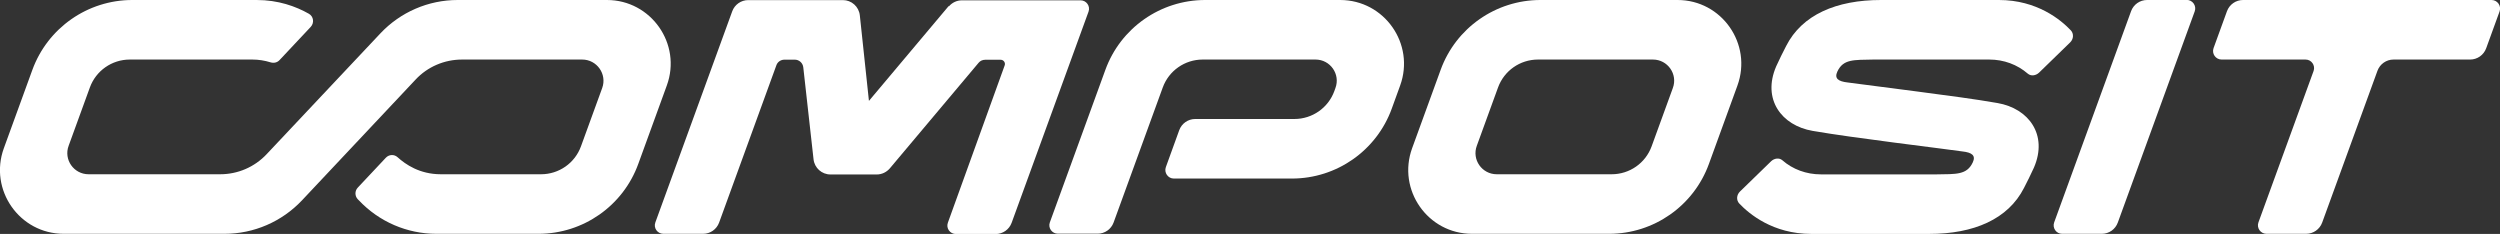
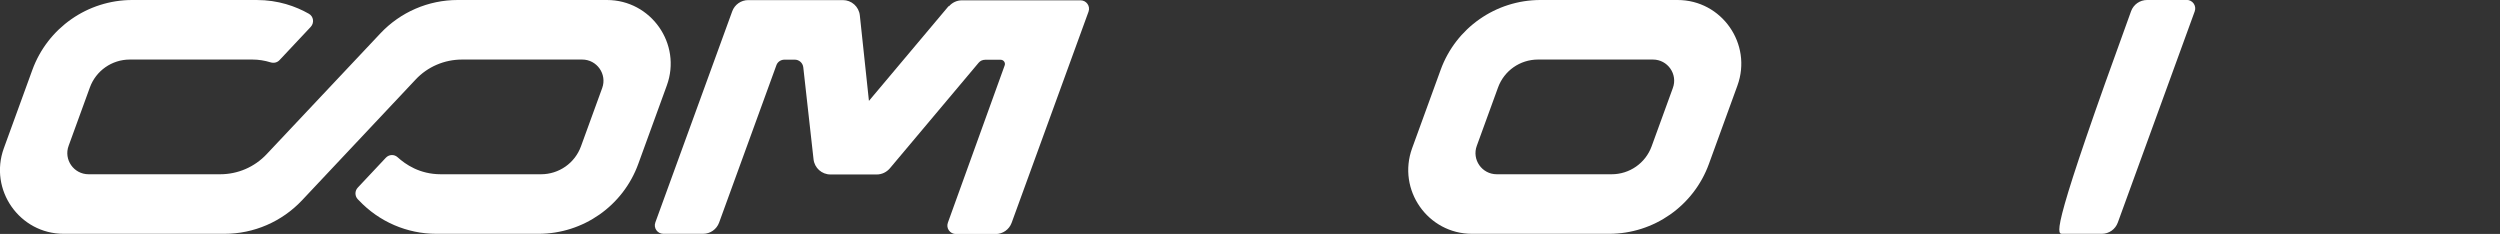
<svg xmlns="http://www.w3.org/2000/svg" width="171" height="16" viewBox="0 0 171 16" fill="none">
  <rect x="0" y="0" width="171" height="16" fill="#333333" stroke="none" />
  <g clip-path="url(#clip0_6126_1222)">
-     <path d="M149.577 -0H146.858C146.367 -0 145.935 0.308 145.767 0.762L140.506 15.209C140.367 15.59 140.645 15.993 141.048 15.993H143.766C144.257 15.993 144.69 15.685 144.858 15.223L150.119 0.776C150.258 0.395 149.972 -0.007 149.569 -0.007" fill="white" />
+     <path d="M149.577 -0H146.858C146.367 -0 145.935 0.308 145.767 0.762C140.367 15.59 140.645 15.993 141.048 15.993H143.766C144.257 15.993 144.69 15.685 144.858 15.223L150.119 0.776C150.258 0.395 149.972 -0.007 149.569 -0.007" fill="white" />
    <path d="M114.422 6.022L112.972 10.007C112.554 11.158 111.462 11.919 110.239 11.919H102.377C101.366 11.919 100.663 10.916 101.014 9.971L102.465 5.985C102.883 4.835 103.974 4.073 105.198 4.073H113.059C114.071 4.073 114.774 5.077 114.422 6.022ZM114.745 0H105.366C102.311 0 99.578 1.912 98.538 4.784L96.589 10.139C95.556 12.982 97.659 15.993 100.685 15.993H110.063C113.118 15.993 115.851 14.081 116.891 11.209L118.84 5.853C119.873 3.011 117.771 0 114.745 0Z" fill="white" />
-     <path d="M170.413 0H153.423C152.932 0 152.492 0.308 152.324 0.769L151.408 3.289C151.269 3.67 151.554 4.073 151.957 4.073H157.701C158.104 4.073 158.383 4.476 158.251 4.85L154.478 15.209C154.338 15.59 154.624 15.993 155.027 15.993H157.738C158.229 15.993 158.669 15.685 158.837 15.223L162.618 4.842C162.786 4.381 163.226 4.073 163.717 4.073H168.955C169.446 4.073 169.886 3.766 170.054 3.304L170.97 0.784C171.11 0.403 170.824 0 170.421 0" fill="white" />
    <path d="M64.886 0.418L59.435 6.901L58.812 1.048C58.746 0.454 58.248 0.007 57.654 0.007H51.178C50.687 0.007 50.254 0.315 50.086 0.769L44.825 15.216C44.686 15.597 44.972 15.993 45.375 15.993H48.093C48.584 15.993 49.016 15.685 49.185 15.231L53.105 4.462C53.185 4.235 53.405 4.081 53.654 4.081H54.365C54.658 4.081 54.907 4.3 54.944 4.601L55.647 10.901C55.713 11.487 56.211 11.934 56.804 11.934H59.97C60.314 11.934 60.636 11.78 60.864 11.517L66.938 4.293C67.047 4.161 67.209 4.088 67.384 4.088H68.447C68.659 4.088 68.799 4.308 68.711 4.498L64.835 15.231C64.695 15.612 64.981 16.007 65.384 16.007H68.103C68.593 16.007 69.026 15.7 69.194 15.245L74.455 0.799C74.594 0.418 74.308 0.022 73.913 0.022H65.794C65.45 0.022 65.128 0.176 64.908 0.432" fill="white" />
-     <path d="M82.265 4.073H89.981C90.992 4.073 91.695 5.077 91.343 6.022L91.27 6.227C90.852 7.377 89.761 8.139 88.537 8.139H81.753C81.262 8.139 80.829 8.447 80.661 8.901L79.745 11.429C79.606 11.809 79.892 12.213 80.287 12.213H88.369C91.424 12.213 94.157 10.3 95.197 7.429L95.769 5.853C96.802 3.011 94.699 0 91.666 0H82.434C79.379 0 76.646 1.912 75.605 4.784L71.81 15.209C71.671 15.59 71.957 15.985 72.36 15.985H75.078C75.569 15.985 76.001 15.678 76.169 15.223L79.532 5.985C79.95 4.835 81.042 4.073 82.265 4.073Z" fill="white" />
    <path d="M41.513 0H31.306C29.299 0 27.387 0.828 26.016 2.286L18.235 10.55C17.407 11.429 16.264 11.919 15.063 11.919H6.058C5.047 11.919 4.344 10.916 4.695 9.971L6.146 5.985C6.564 4.835 7.655 4.073 8.879 4.073H17.261C17.686 4.073 18.103 4.139 18.506 4.264C18.726 4.33 18.953 4.286 19.114 4.117L21.254 1.839C21.51 1.56 21.452 1.121 21.122 0.938C20.228 0.432 19.034 0 17.554 0H9.048C5.992 0 3.259 1.912 2.212 4.784L0.263 10.139C-0.77 12.982 1.332 15.993 4.358 15.993H15.356C17.363 15.993 19.276 15.165 20.653 13.707L28.427 5.443C29.247 4.564 30.398 4.073 31.607 4.073H39.82C40.831 4.073 41.535 5.077 41.19 6.022L39.739 10.007C39.322 11.158 38.23 11.919 37.007 11.919H30.149C28.705 11.919 27.738 11.245 27.196 10.755C26.962 10.542 26.61 10.557 26.39 10.791C25.855 11.355 24.969 12.3 24.47 12.835C24.258 13.062 24.265 13.407 24.47 13.626L24.551 13.707C25.928 15.165 27.841 15.993 29.848 15.993H36.831C39.886 15.993 42.619 14.081 43.659 11.209L45.608 5.853C46.649 3.011 44.538 0 41.513 0Z" fill="white" />
-     <path d="M128.131 4.073H136.066C137.062 4.073 137.985 4.418 138.704 5.04C138.916 5.223 139.253 5.179 139.473 4.967L141.598 2.901C141.839 2.667 141.854 2.308 141.649 2.081C140.975 1.37 139.348 0 136.725 0H128.658C125.603 0 123.259 1.011 122.174 3.143C121.94 3.604 121.705 4.059 121.493 4.535C120.518 6.791 121.859 8.586 123.984 8.952C125.523 9.216 127.384 9.465 129.552 9.751C131.787 10.044 133.765 10.286 134.234 10.359C134.886 10.432 135.157 10.637 134.938 11.106C134.535 11.971 133.809 11.905 132.483 11.927H124.548C123.552 11.927 122.621 11.582 121.911 10.96C121.698 10.777 121.361 10.82 121.141 11.033L119.016 13.099C118.775 13.333 118.753 13.692 118.965 13.919C119.639 14.63 121.266 16 123.889 16H131.956C135.011 16 137.355 14.989 138.44 12.857C138.674 12.396 138.909 11.941 139.121 11.465C140.096 9.209 138.755 7.414 136.63 7.048C135.091 6.777 133.23 6.535 131.062 6.249C128.827 5.956 126.849 5.707 126.38 5.641C125.728 5.568 125.457 5.363 125.676 4.894C126.079 4.029 126.805 4.103 128.131 4.073Z" fill="white" />
  </g>
  <defs>
    <clipPath id="clip0_6126_1222">
      <rect width="171" height="16" fill="white" />
    </clipPath>
  </defs>
</svg>